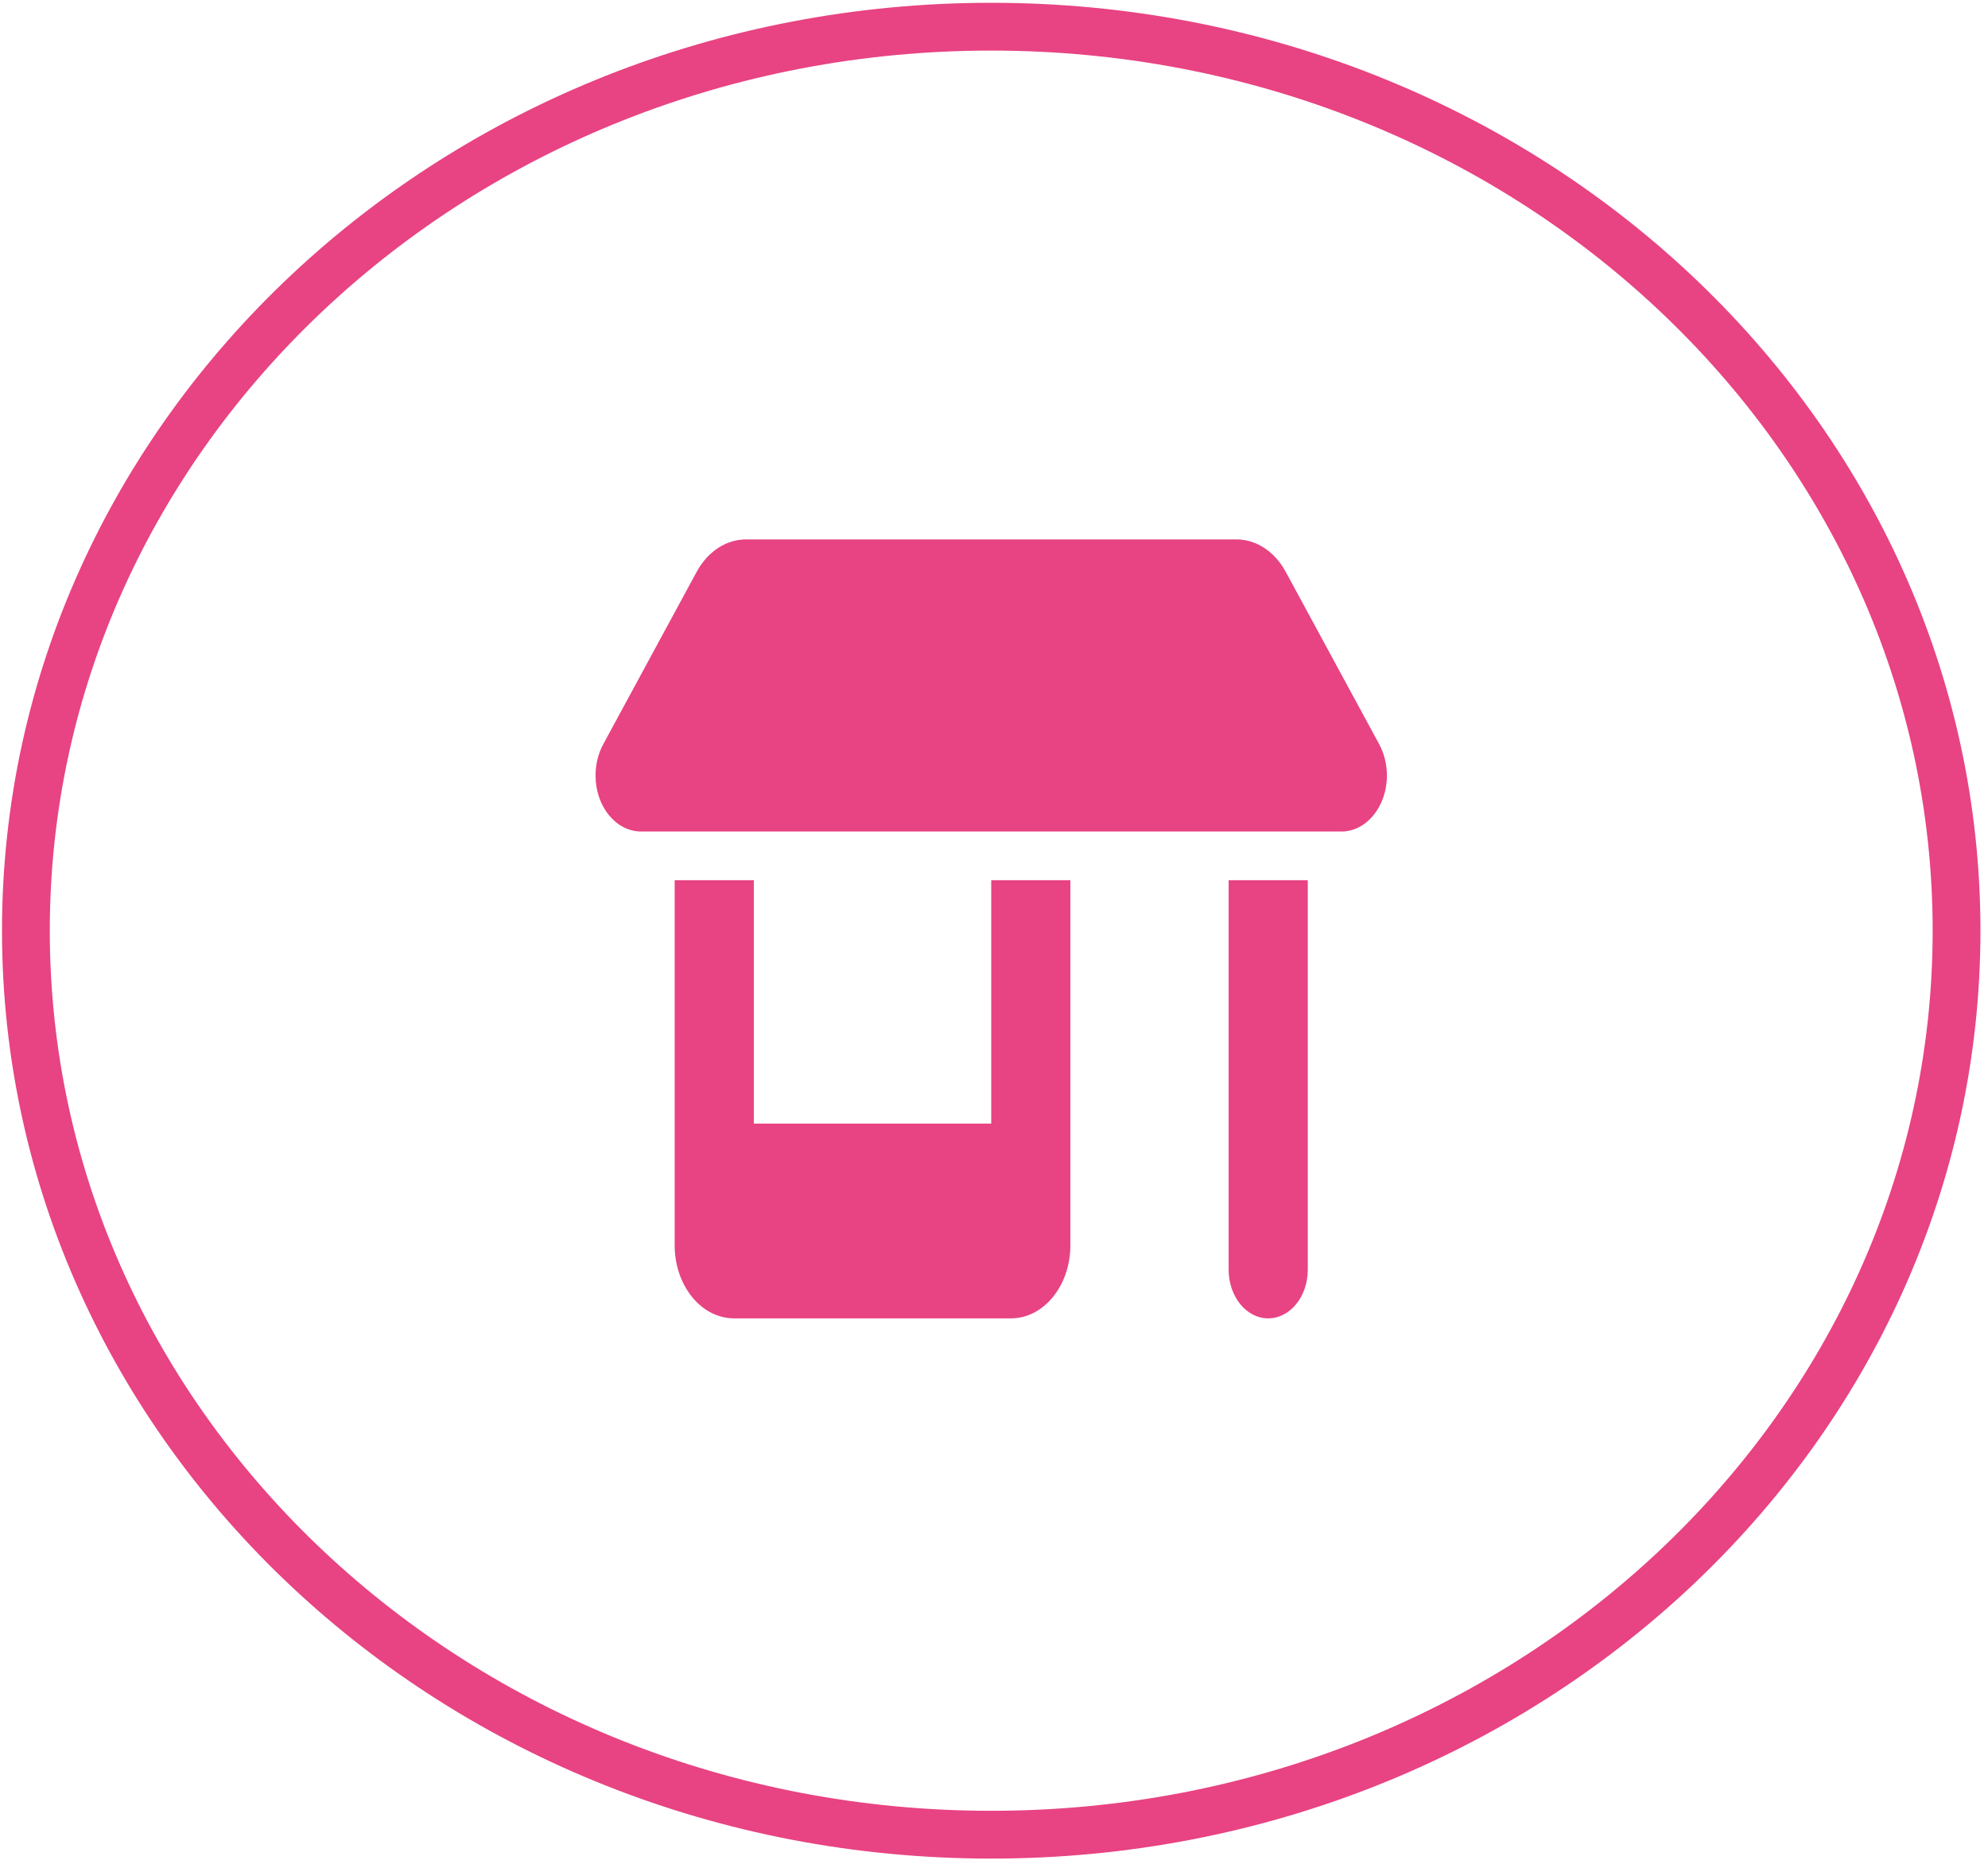
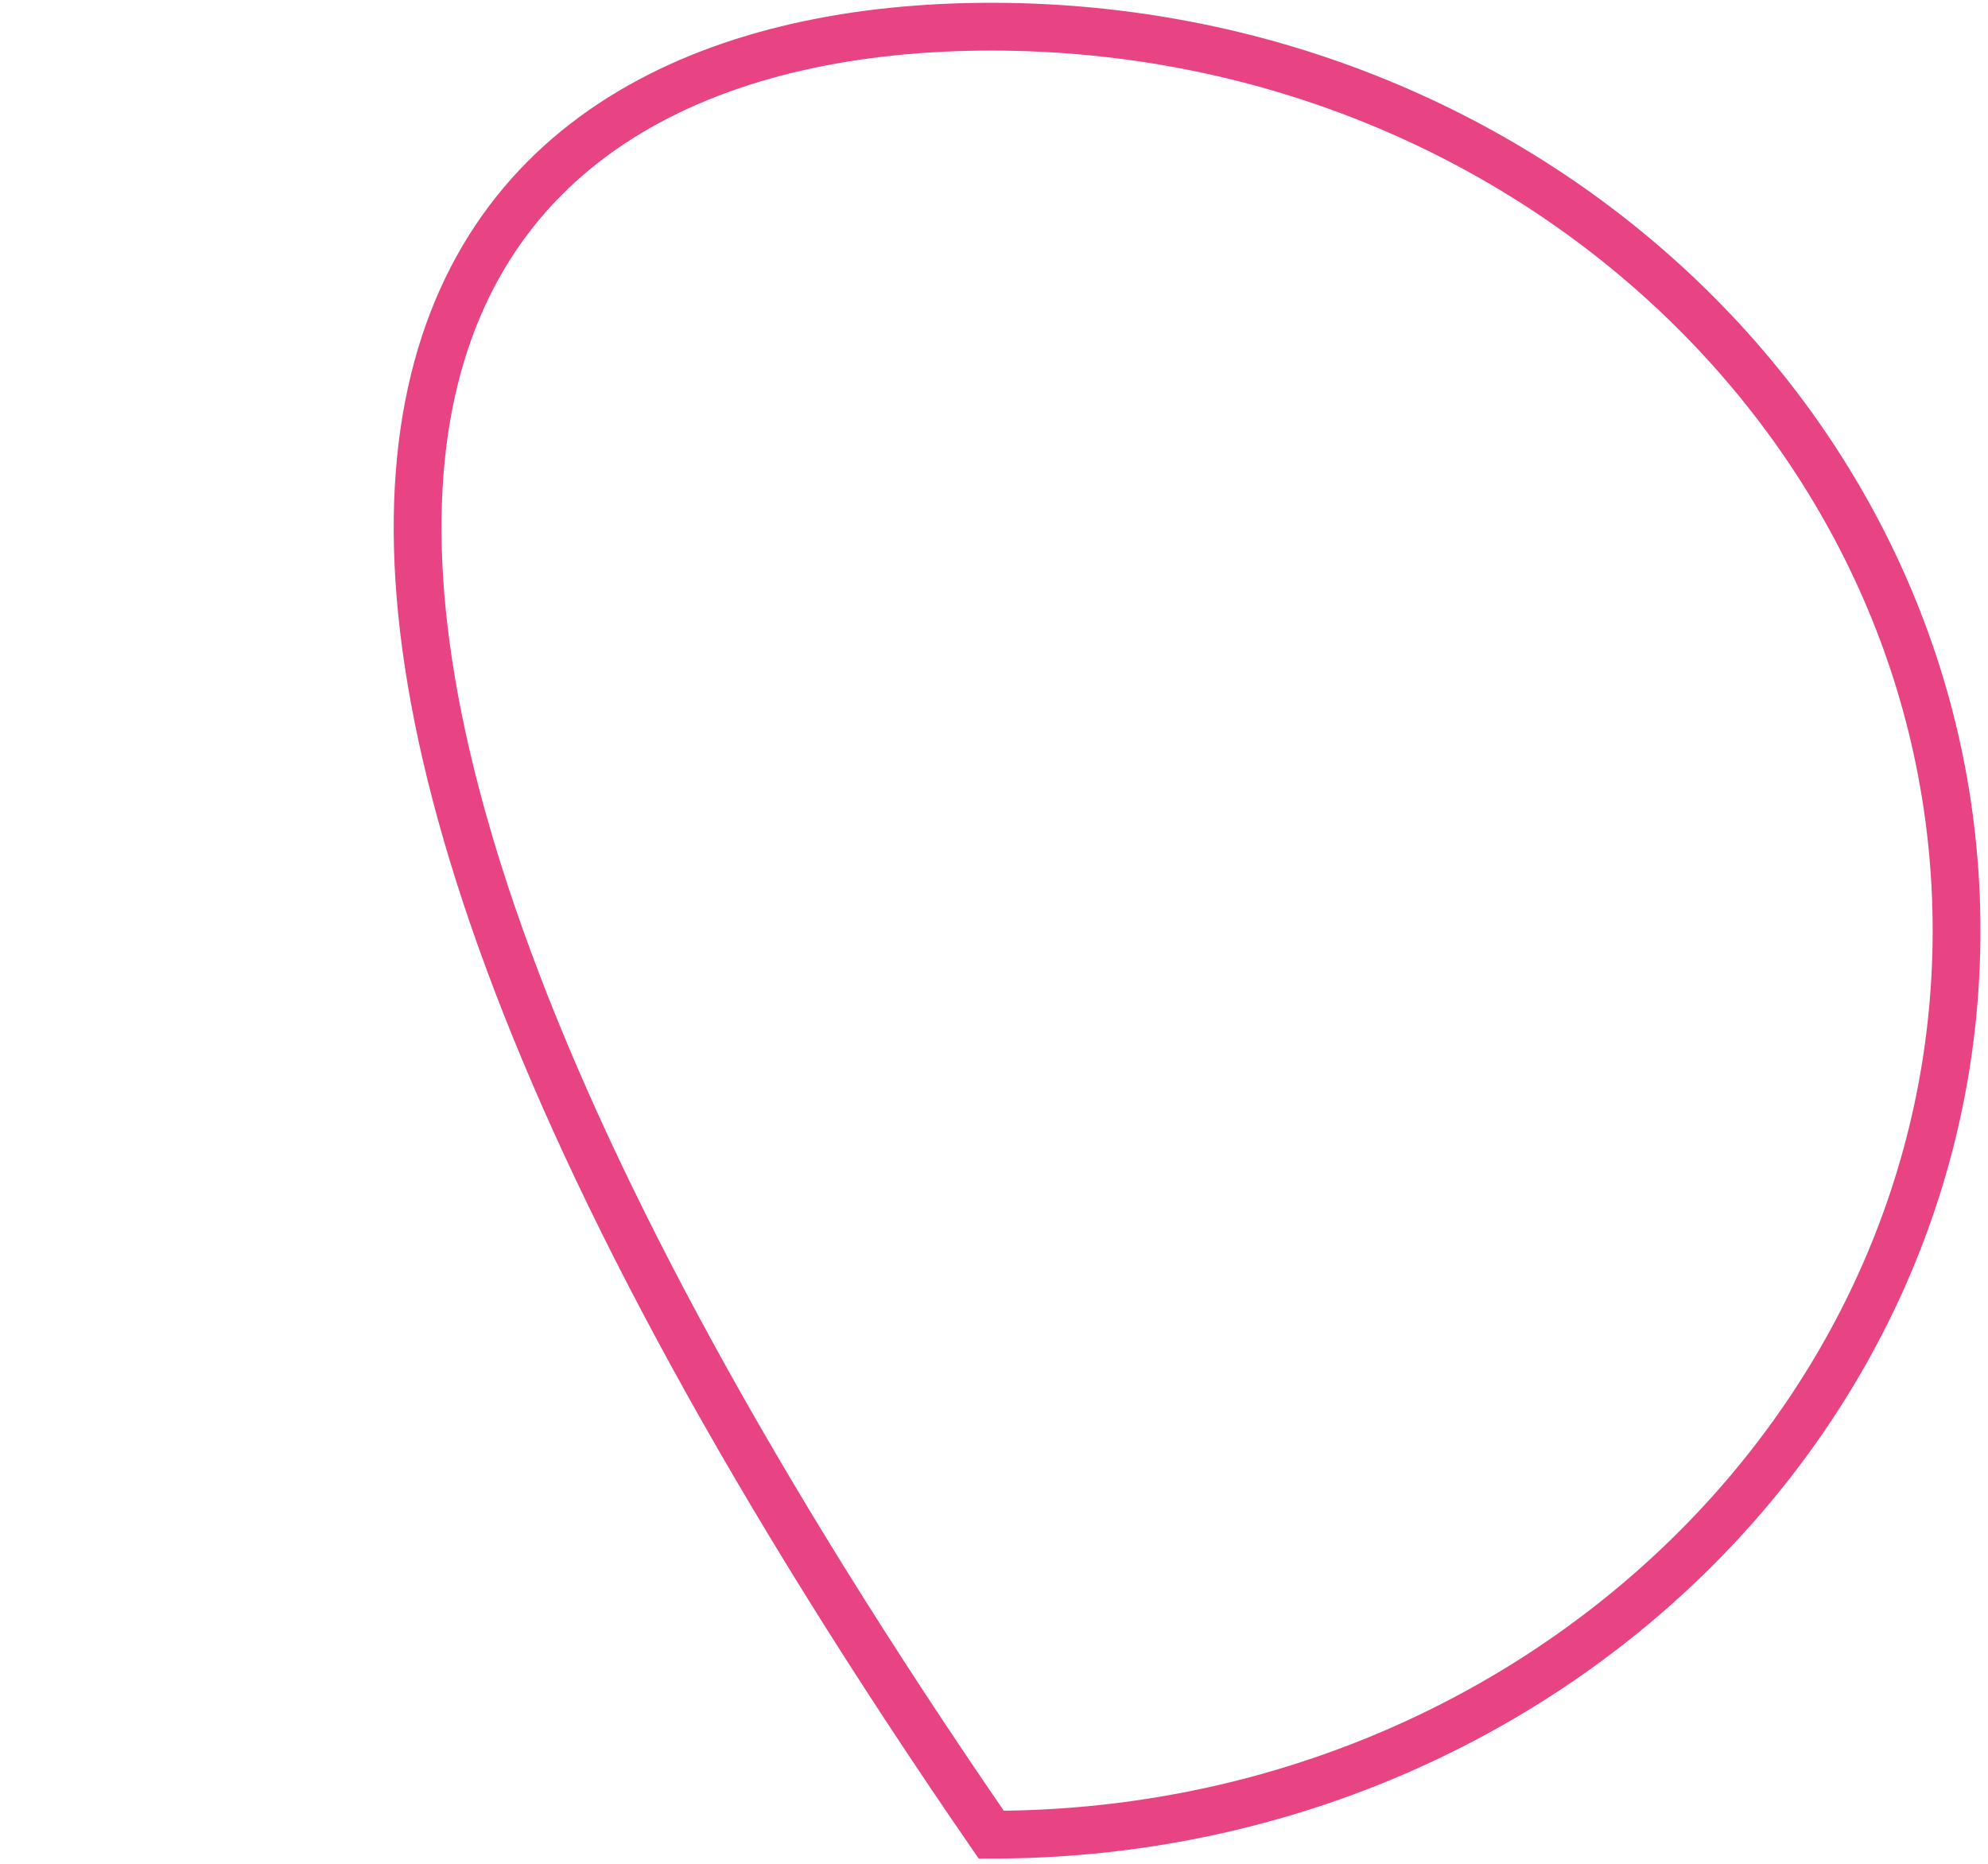
<svg xmlns="http://www.w3.org/2000/svg" width="208" height="195" viewBox="0 0 208 195" fill="none">
  <g clip-path="url(#clip0_32_31)">
-     <path d="M62.31 81.139C62.31 79.977 62.588 78.847 63.11 77.876L72.886 59.836C74.038 57.712 75.972 56.435 78.055 56.435H129.365C131.448 56.435 133.376 57.712 134.527 59.836L144.308 77.876C144.825 78.847 145.11 79.977 145.11 81.139C145.11 84.37 142.975 86.996 140.349 86.996H67.076C64.445 86.996 62.31 84.37 62.31 81.139H62.31ZM70.59 92.09H78.87V117.558H103.71V92.09H111.99V130.292C111.99 134.51 109.208 137.932 105.78 137.932H76.8C73.37 137.932 70.59 134.51 70.59 130.292V92.09ZM128.55 92.09H136.83V132.839C136.83 135.656 134.98 137.932 132.69 137.932C130.4 137.932 128.55 135.656 128.55 132.839V92.09Z" fill="#E84382" />
-   </g>
-   <path d="M204.71 97.373C204.71 149.46 159.644 191.954 103.71 191.954C47.776 191.954 2.71 149.46 2.71 97.373C2.71 45.285 47.776 2.792 103.71 2.792C159.644 2.792 204.71 45.285 204.71 97.373Z" stroke="#E84382" stroke-width="5" />
+     </g>
+   <path d="M204.71 97.373C204.71 149.46 159.644 191.954 103.71 191.954C2.71 45.285 47.776 2.792 103.71 2.792C159.644 2.792 204.71 45.285 204.71 97.373Z" stroke="#E84382" stroke-width="5" />
  <defs>
    <clipPath id="clip0_32_31">
-       <rect width="82.8" height="81.497" fill="white" transform="translate(62.31 56.435)" />
-     </clipPath>
+       </clipPath>
  </defs>
</svg>